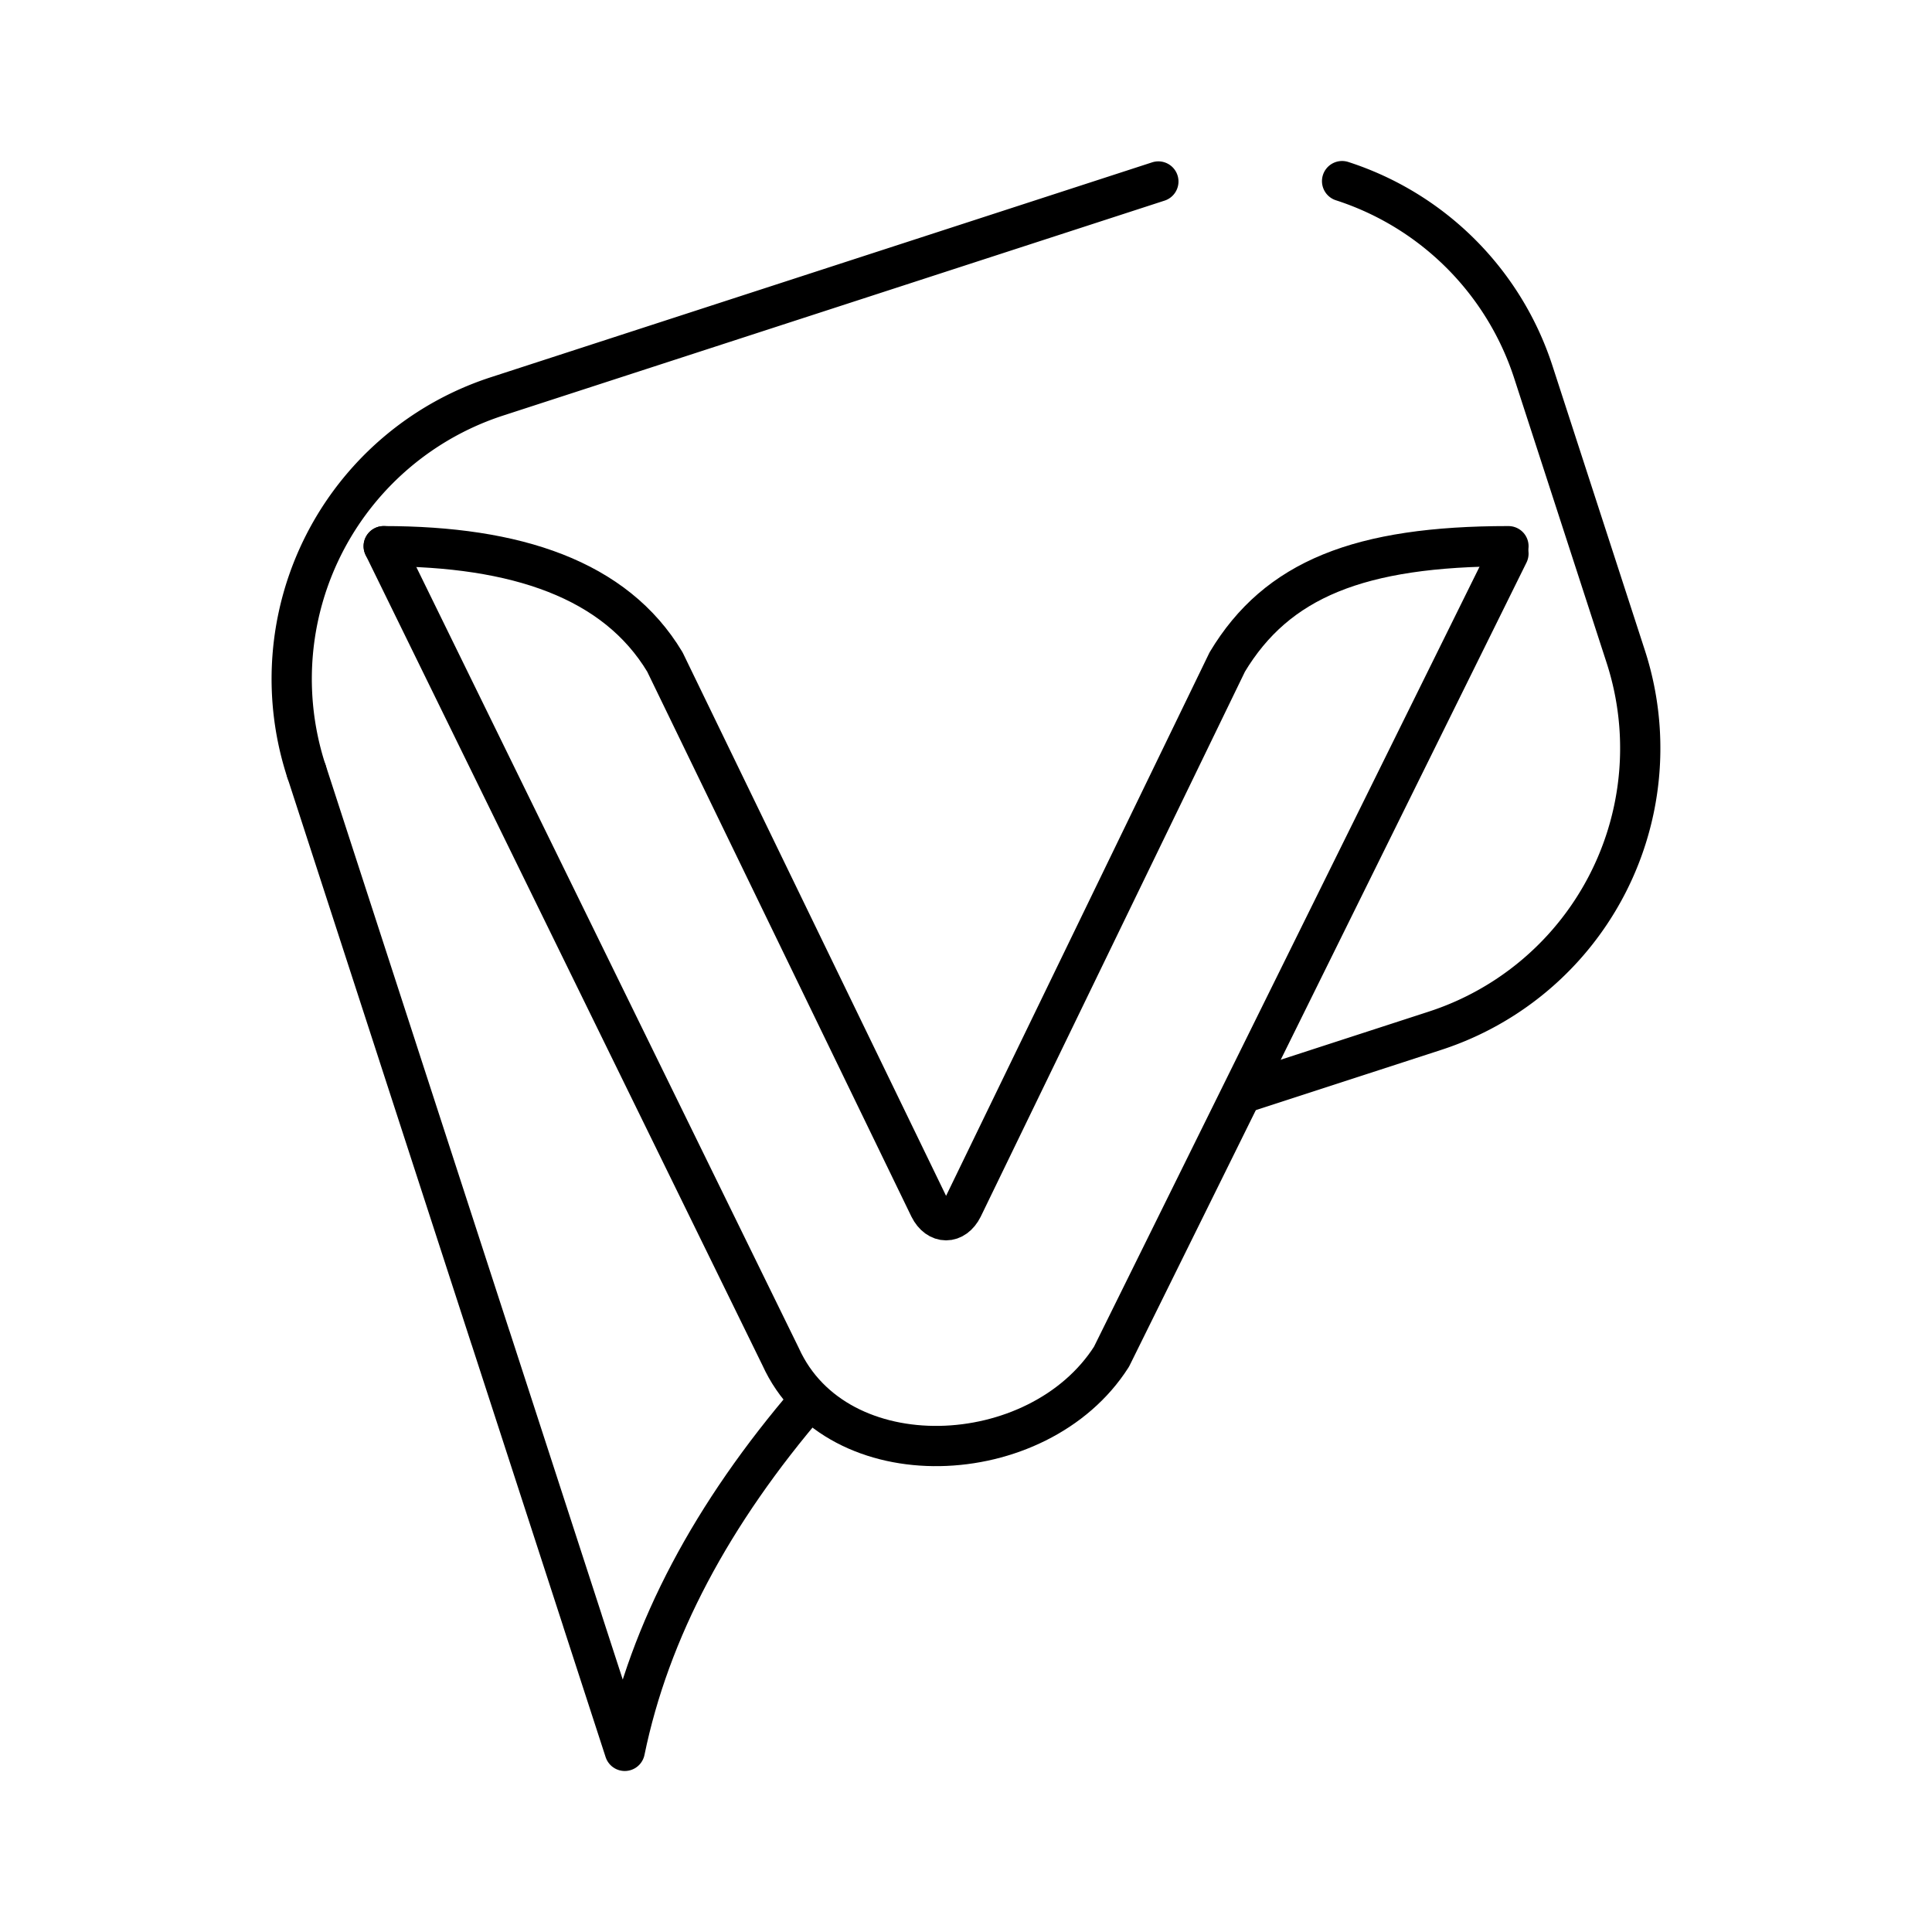
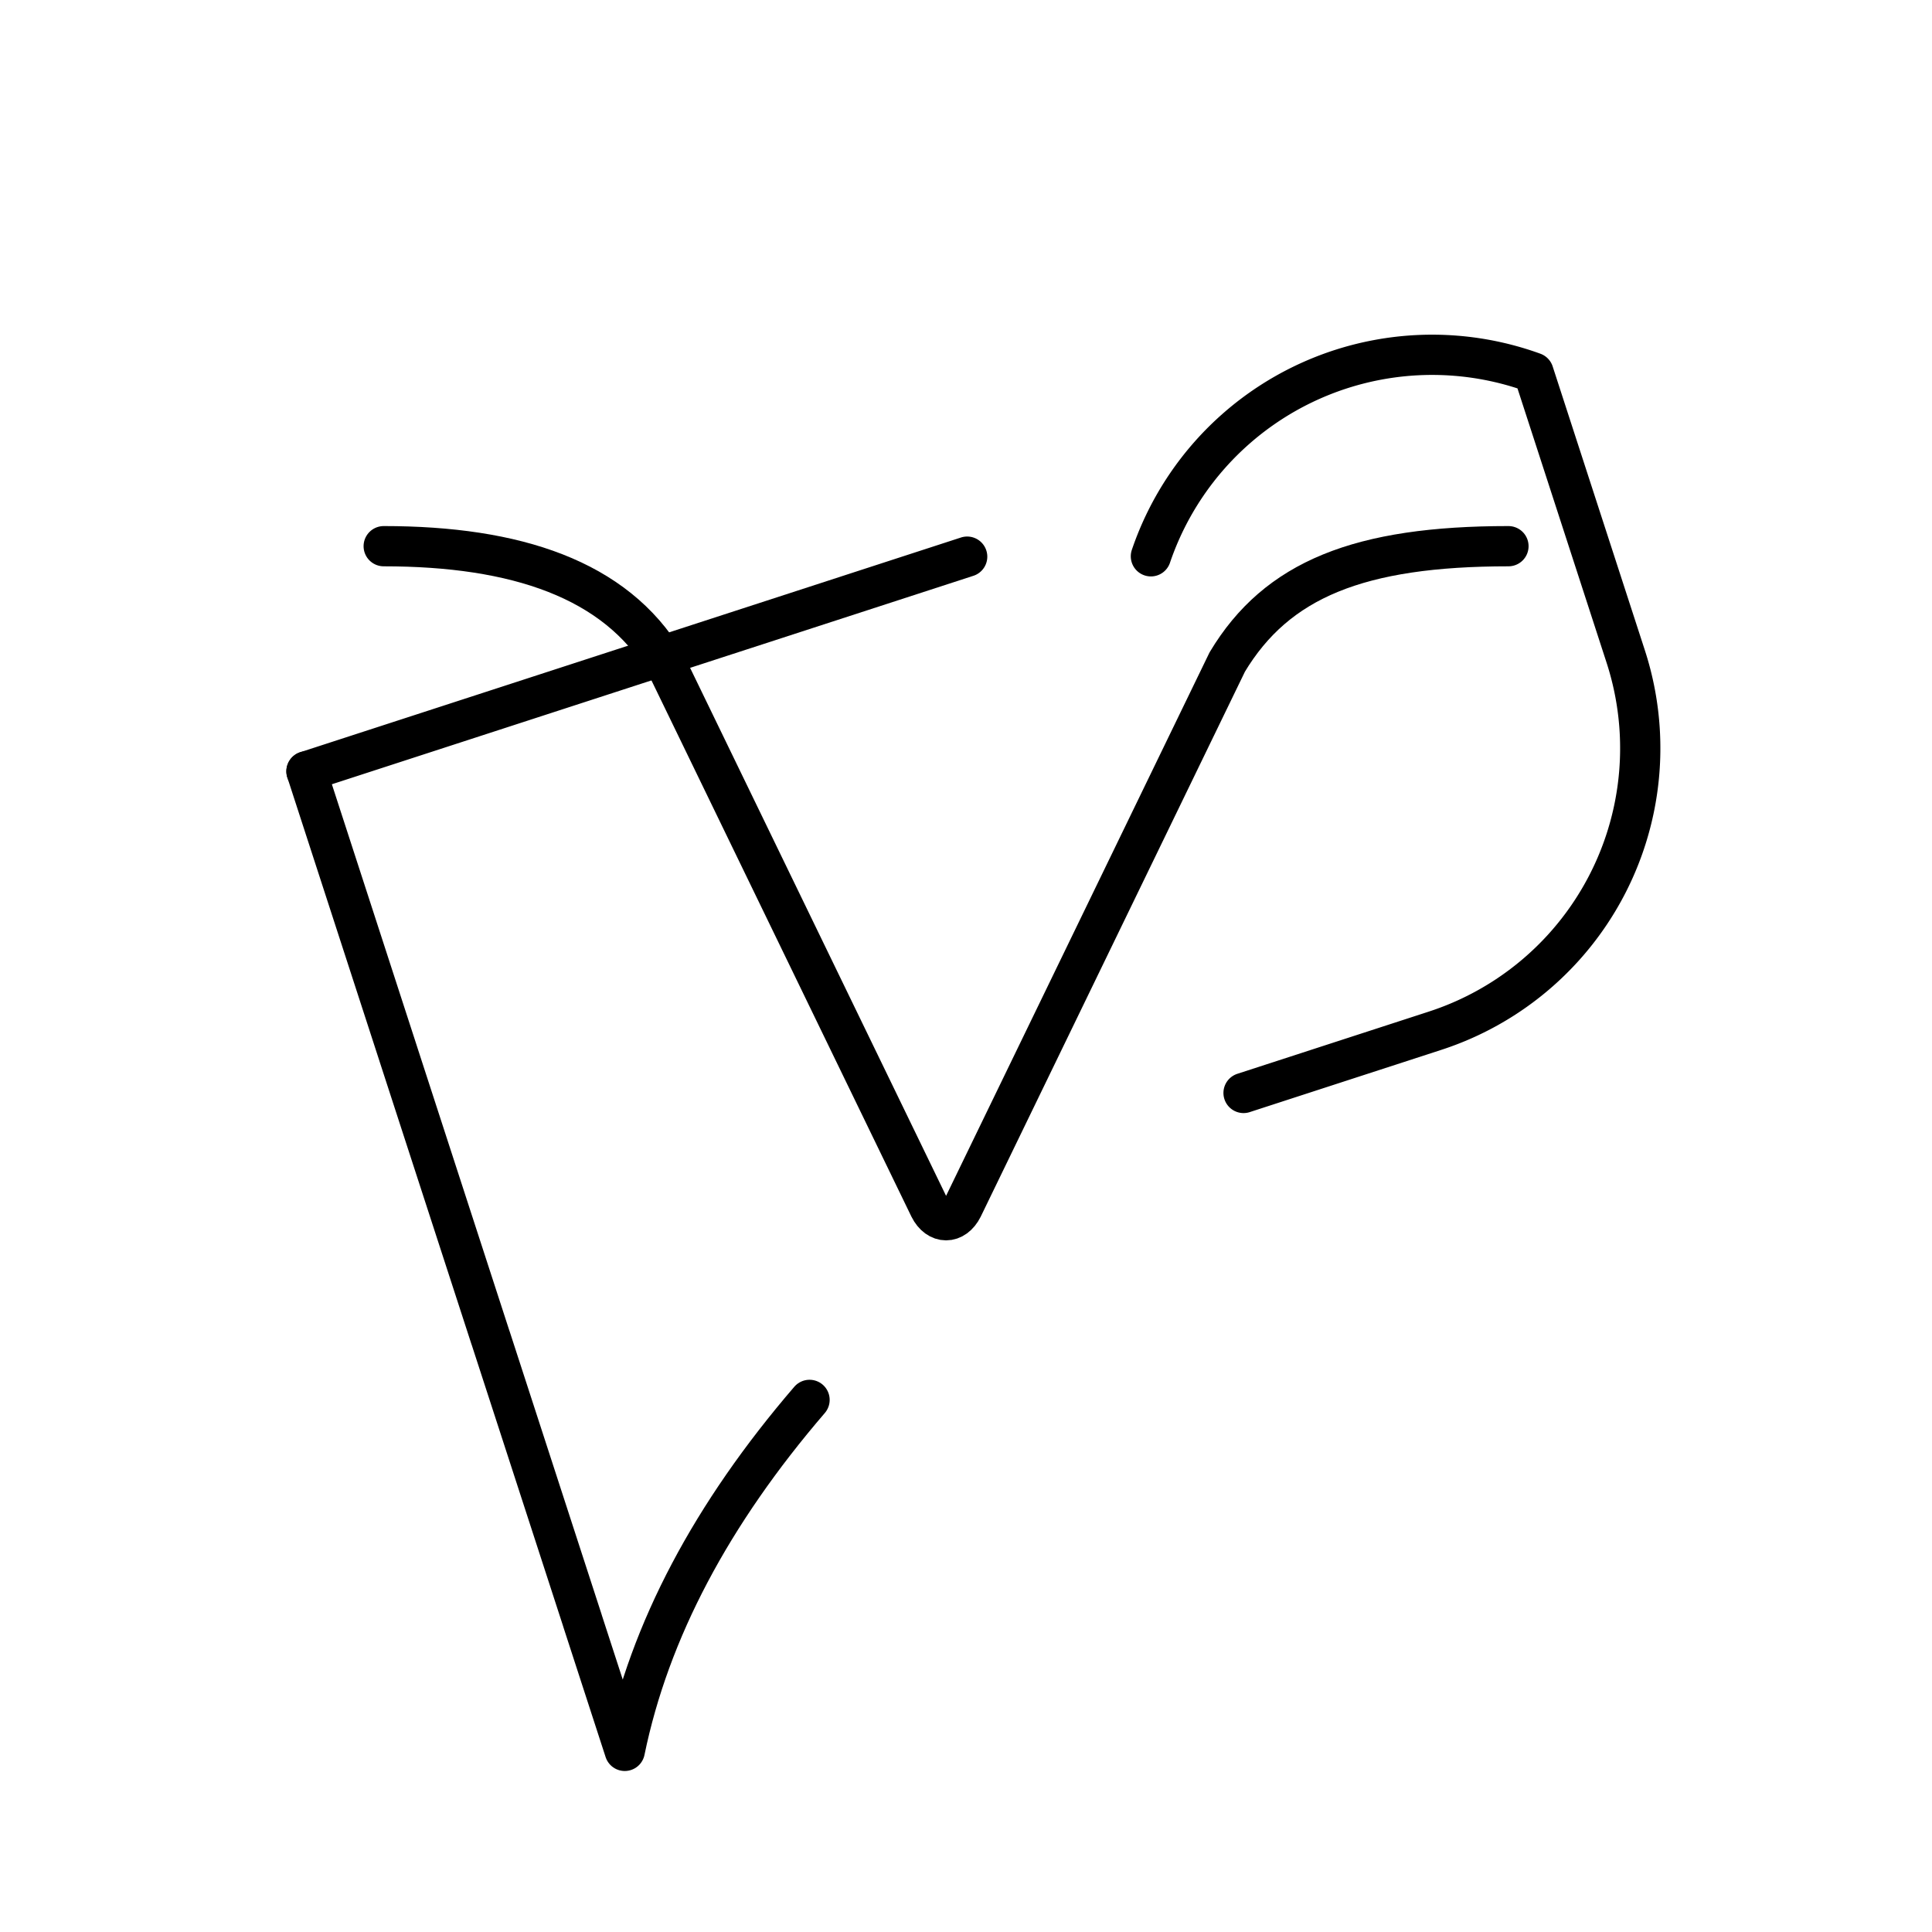
<svg xmlns="http://www.w3.org/2000/svg" width="800" height="800" viewBox="0 0 48 48">
-   <path fill="none" stroke="currentColor" stroke-linecap="round" stroke-linejoin="round" d="M7.614 19.164a7.38 7.38 0 0 1 4.75-9.321l16.415-5.334m4.565-.009A7.38 7.38 0 0 1 38.1 9.258l2.285 7.035a7.38 7.38 0 0 1-4.749 9.321l-4.74 1.54" />
+   <path fill="none" stroke="currentColor" stroke-linecap="round" stroke-linejoin="round" d="M7.614 19.164l16.415-5.334m4.565-.009A7.38 7.38 0 0 1 38.1 9.258l2.285 7.035a7.38 7.38 0 0 1-4.749 9.321l-4.74 1.54" />
  <g fill="none" stroke="currentColor" stroke-linecap="round" stroke-linejoin="round">
    <path d="M7.615 19.163L9.9 26.198m0 .001l2.286 7.035m.001 0l2.286 7.035m-.001 0l1.05 3.231m0 0c.615-2.994 2.165-5.898 4.591-8.72M9.533 13.57c3.287 0 5.753.822 6.986 2.877l6.575 13.562c.206.41.616.41.822 0l6.575-13.562c1.233-2.055 3.288-2.877 6.986-2.877" />
-     <path d="m37.477 13.755l-9.862 19.952c-1.816 2.851-6.83 3.065-8.22 0L9.533 13.57" />
  </g>
</svg>